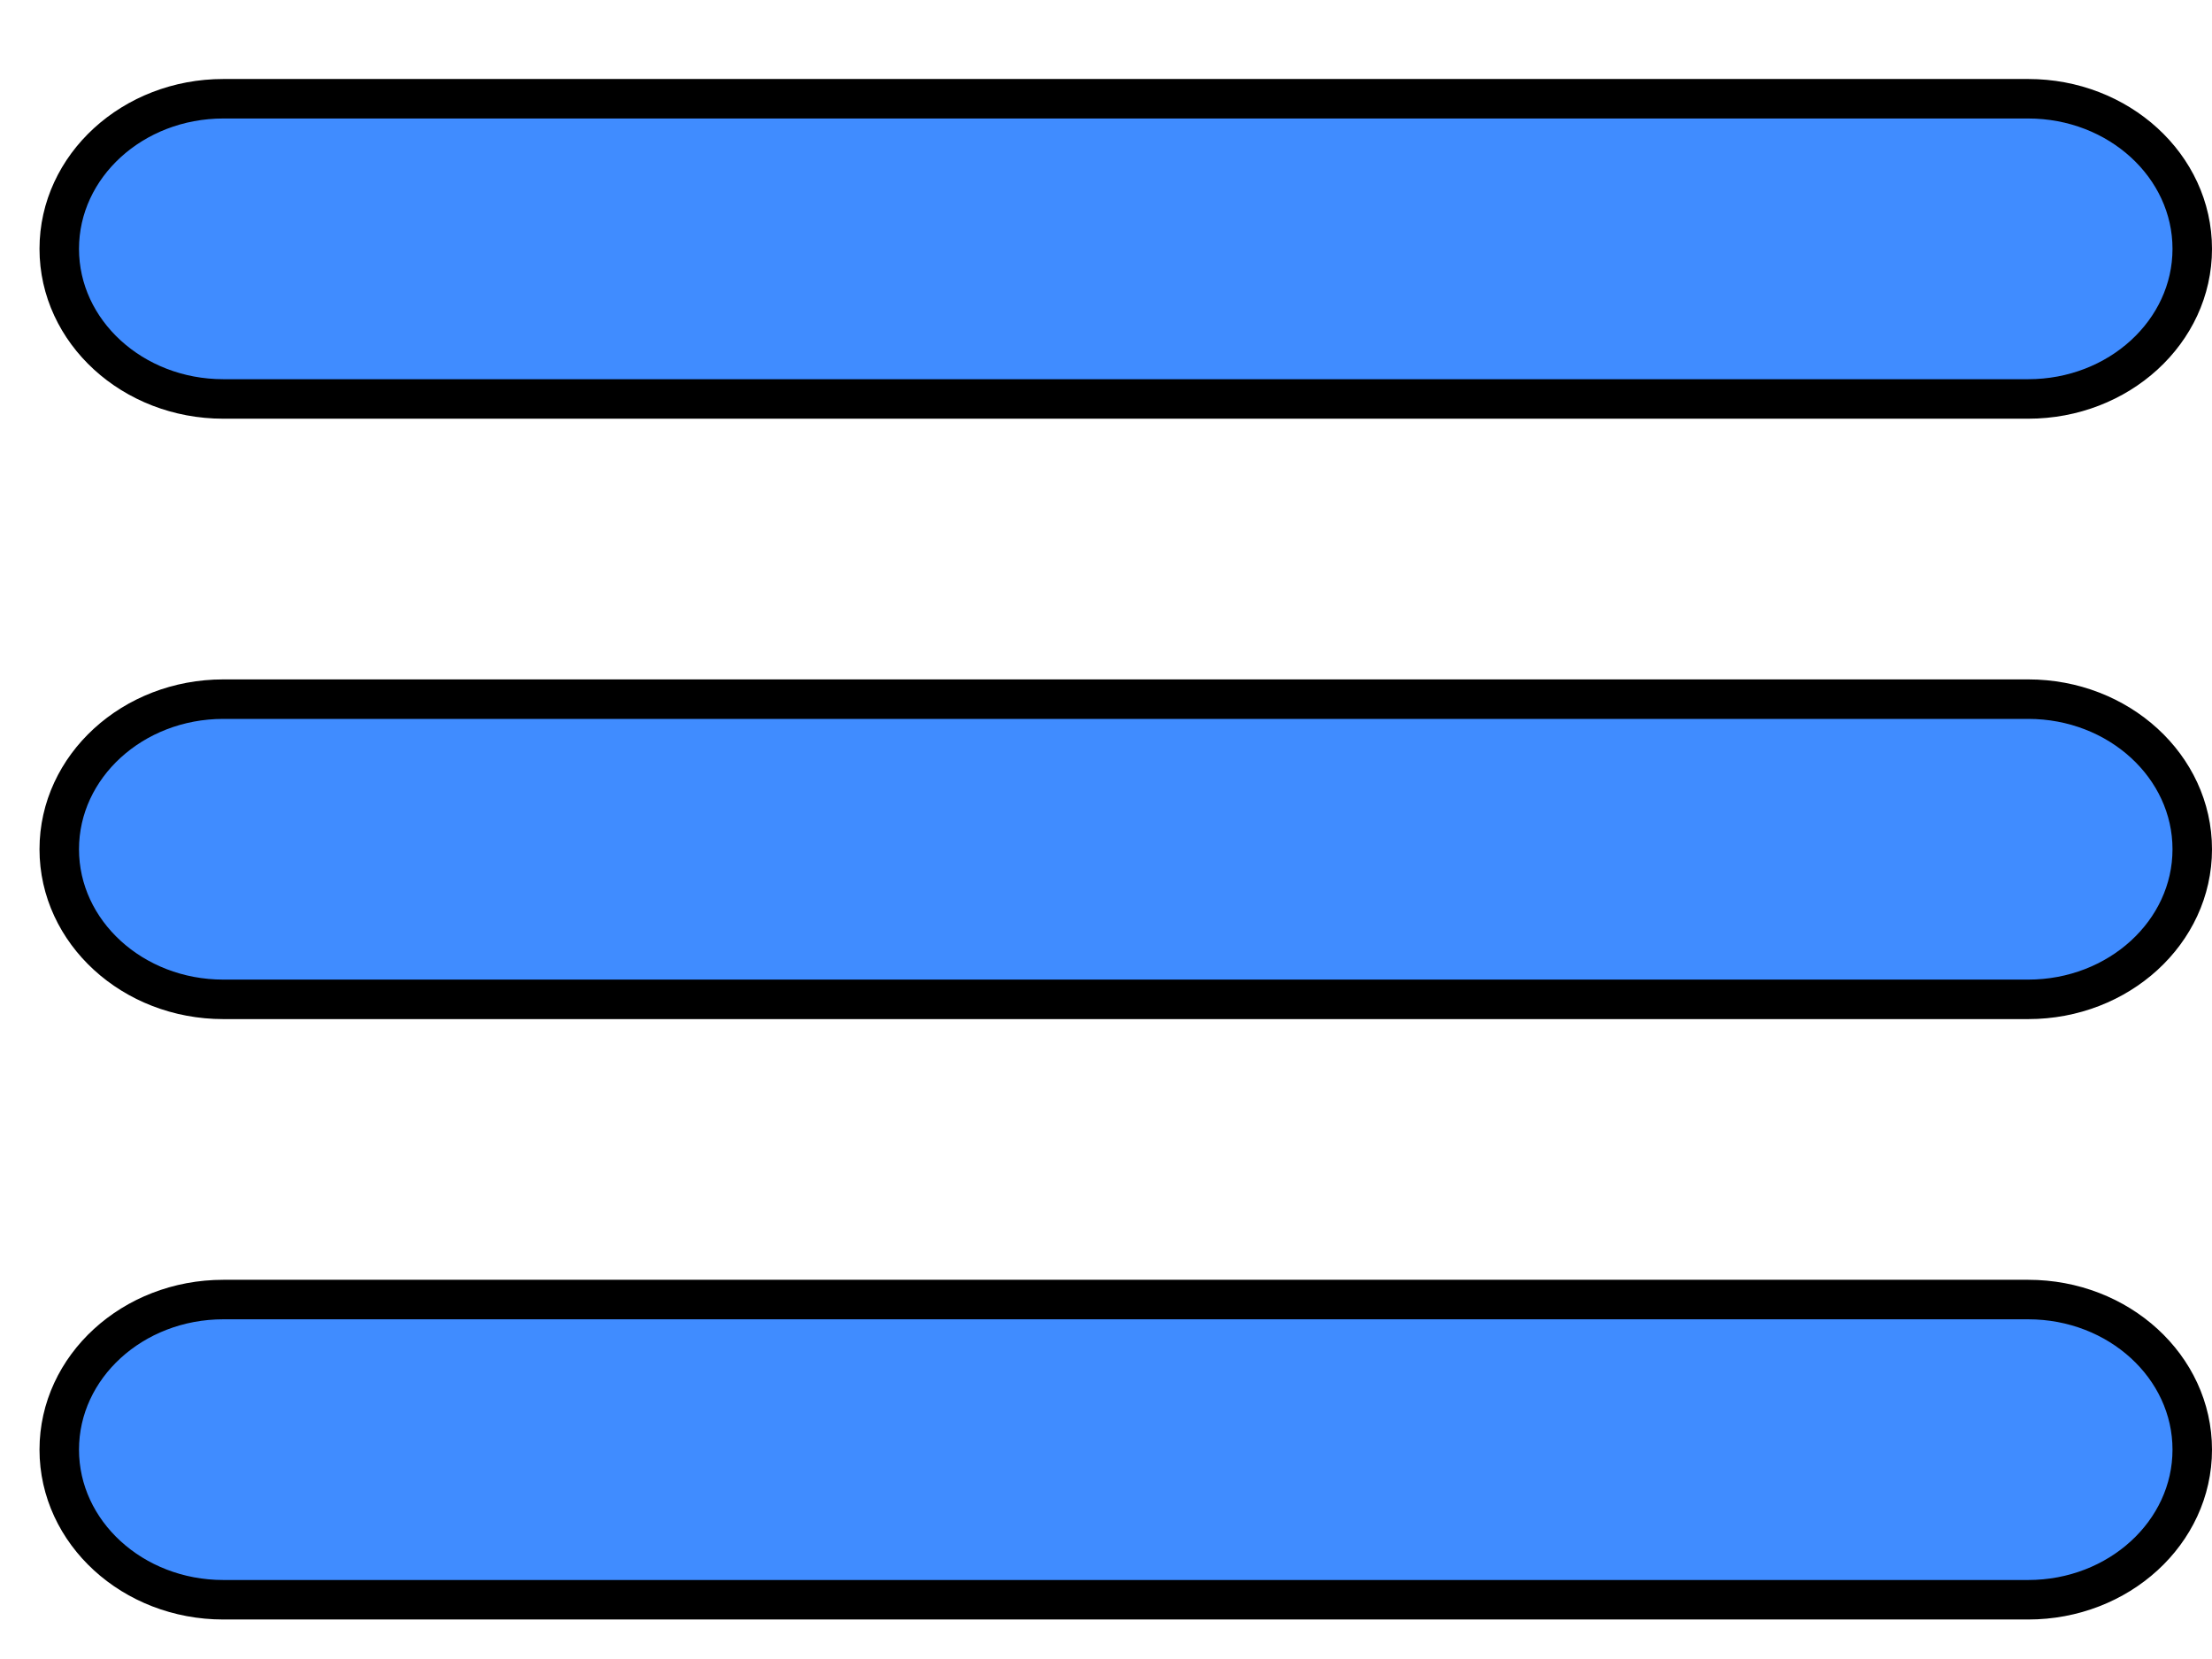
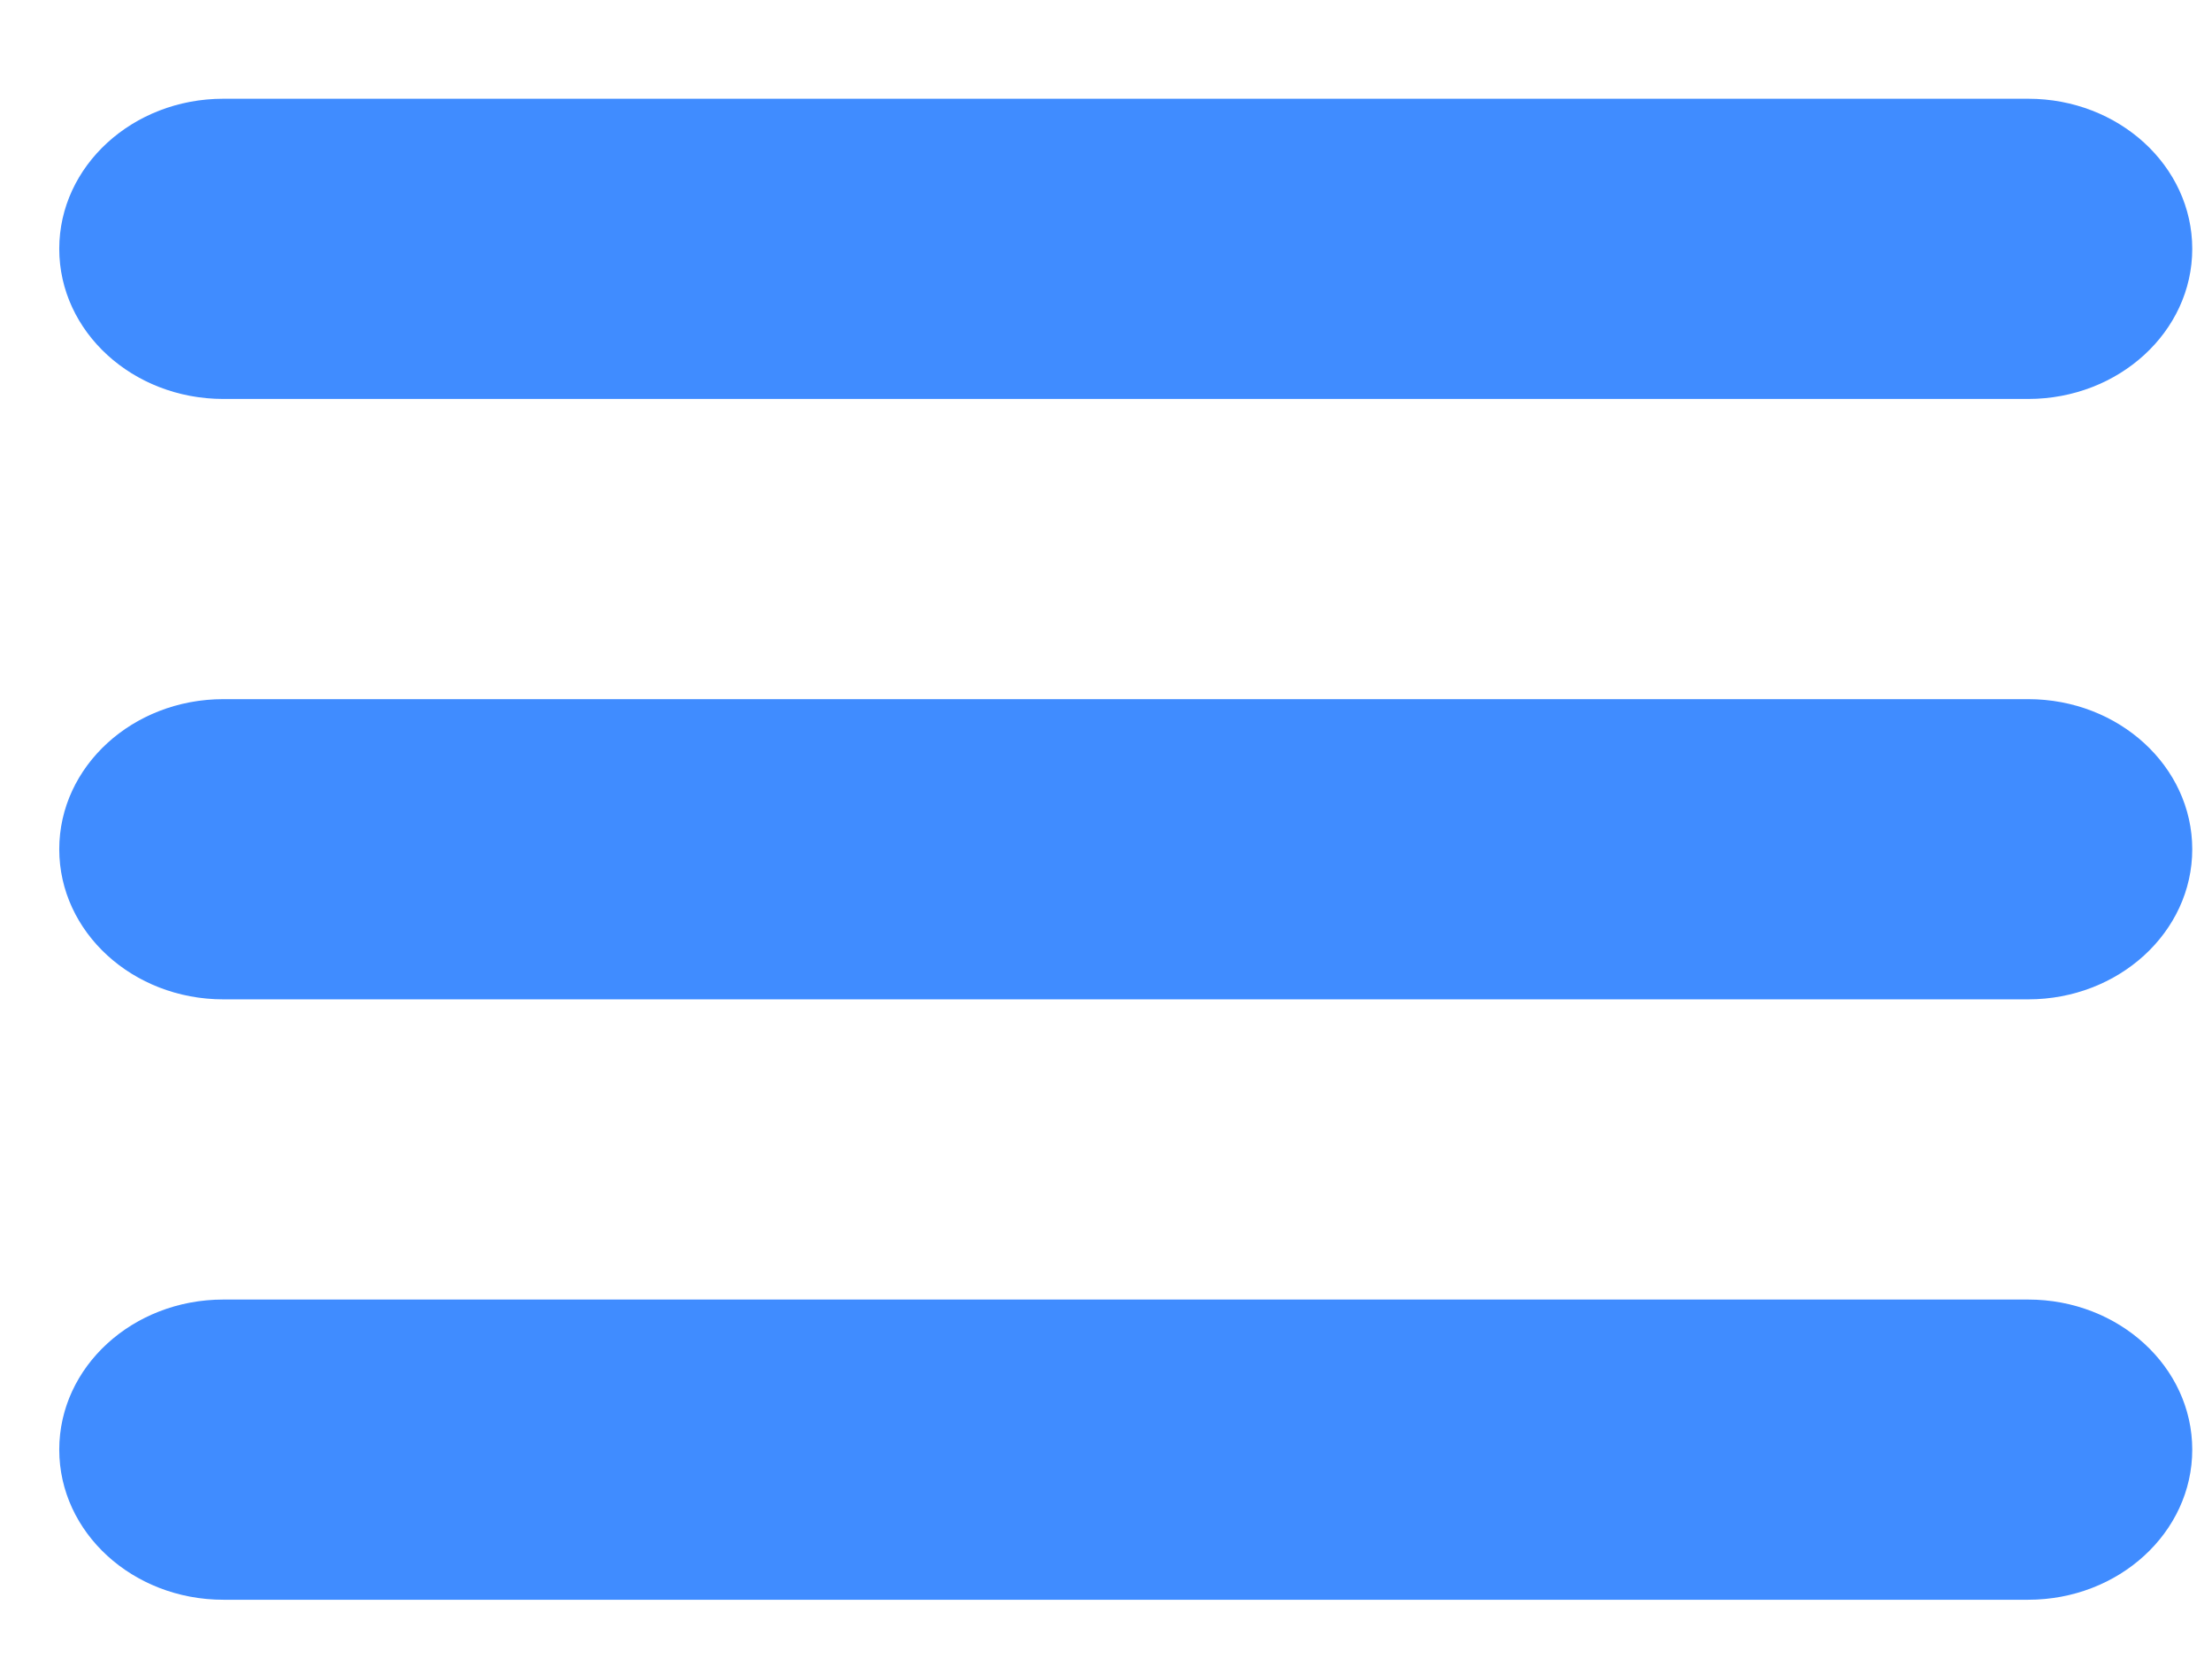
<svg xmlns="http://www.w3.org/2000/svg" width="28" height="21" viewBox="0 0 28 21" fill="none">
  <g filter="url(#filter0_d_189_4520)">
    <path fill-rule="evenodd" clip-rule="evenodd" d="M0.25 2.15C0.25 1.101 1.18 0.25 2.327 0.25H25.173C26.32 0.25 27.25 1.101 27.25 2.15C27.25 3.199 26.32 4.05 25.173 4.05H2.327C1.18 4.05 0.25 3.199 0.25 2.15ZM0.25 9.75C0.25 8.701 1.18 7.85 2.327 7.85H25.173C26.32 7.85 27.25 8.701 27.25 9.75C27.25 10.799 26.32 11.65 25.173 11.65H2.327C1.18 11.65 0.25 10.799 0.25 9.75ZM0.25 17.35C0.25 16.301 1.18 15.45 2.327 15.45H25.173C26.32 15.45 27.25 16.301 27.25 17.35C27.25 18.399 26.32 19.25 25.173 19.25H2.327C1.18 19.25 0.25 18.399 0.25 17.35Z" fill="#408CFF" />
-     <path fill-rule="evenodd" clip-rule="evenodd" d="M0.25 2.15C0.25 1.101 1.18 0.25 2.327 0.25H25.173C26.32 0.25 27.25 1.101 27.25 2.15C27.25 3.199 26.32 4.05 25.173 4.05H2.327C1.18 4.05 0.25 3.199 0.25 2.15ZM0.25 9.75C0.25 8.701 1.18 7.85 2.327 7.85H25.173C26.32 7.85 27.25 8.701 27.25 9.75C27.25 10.799 26.32 11.65 25.173 11.65H2.327C1.18 11.65 0.25 10.799 0.25 9.75ZM0.25 17.35C0.25 16.301 1.18 15.45 2.327 15.45H25.173C26.32 15.45 27.25 16.301 27.25 17.35C27.25 18.399 26.32 19.25 25.173 19.25H2.327C1.18 19.25 0.25 18.399 0.25 17.35Z" stroke="black" stroke-width="0.5" stroke-linecap="round" stroke-linejoin="round" />
  </g>
  <defs>
    <filter id="filter0_d_189_4520" x="0" y="0" width="28" height="20.5" filterUnits="userSpaceOnUse" color-interpolation-filters="sRGB">
      <feFlood flood-opacity="0" result="BackgroundImageFix" />
      <feColorMatrix in="SourceAlpha" type="matrix" values="0 0 0 0 0 0 0 0 0 0 0 0 0 0 0 0 0 0 127 0" result="hardAlpha" />
      <feOffset dx="0.5" dy="1" />
      <feComposite in2="hardAlpha" operator="out" />
      <feColorMatrix type="matrix" values="0 0 0 0 0 0 0 0 0 0 0 0 0 0 0 0 0 0 1 0" />
      <feBlend mode="normal" in2="BackgroundImageFix" result="effect1_dropShadow_189_4520" />
      <feBlend mode="normal" in="SourceGraphic" in2="effect1_dropShadow_189_4520" result="shape" />
    </filter>
  </defs>
</svg>